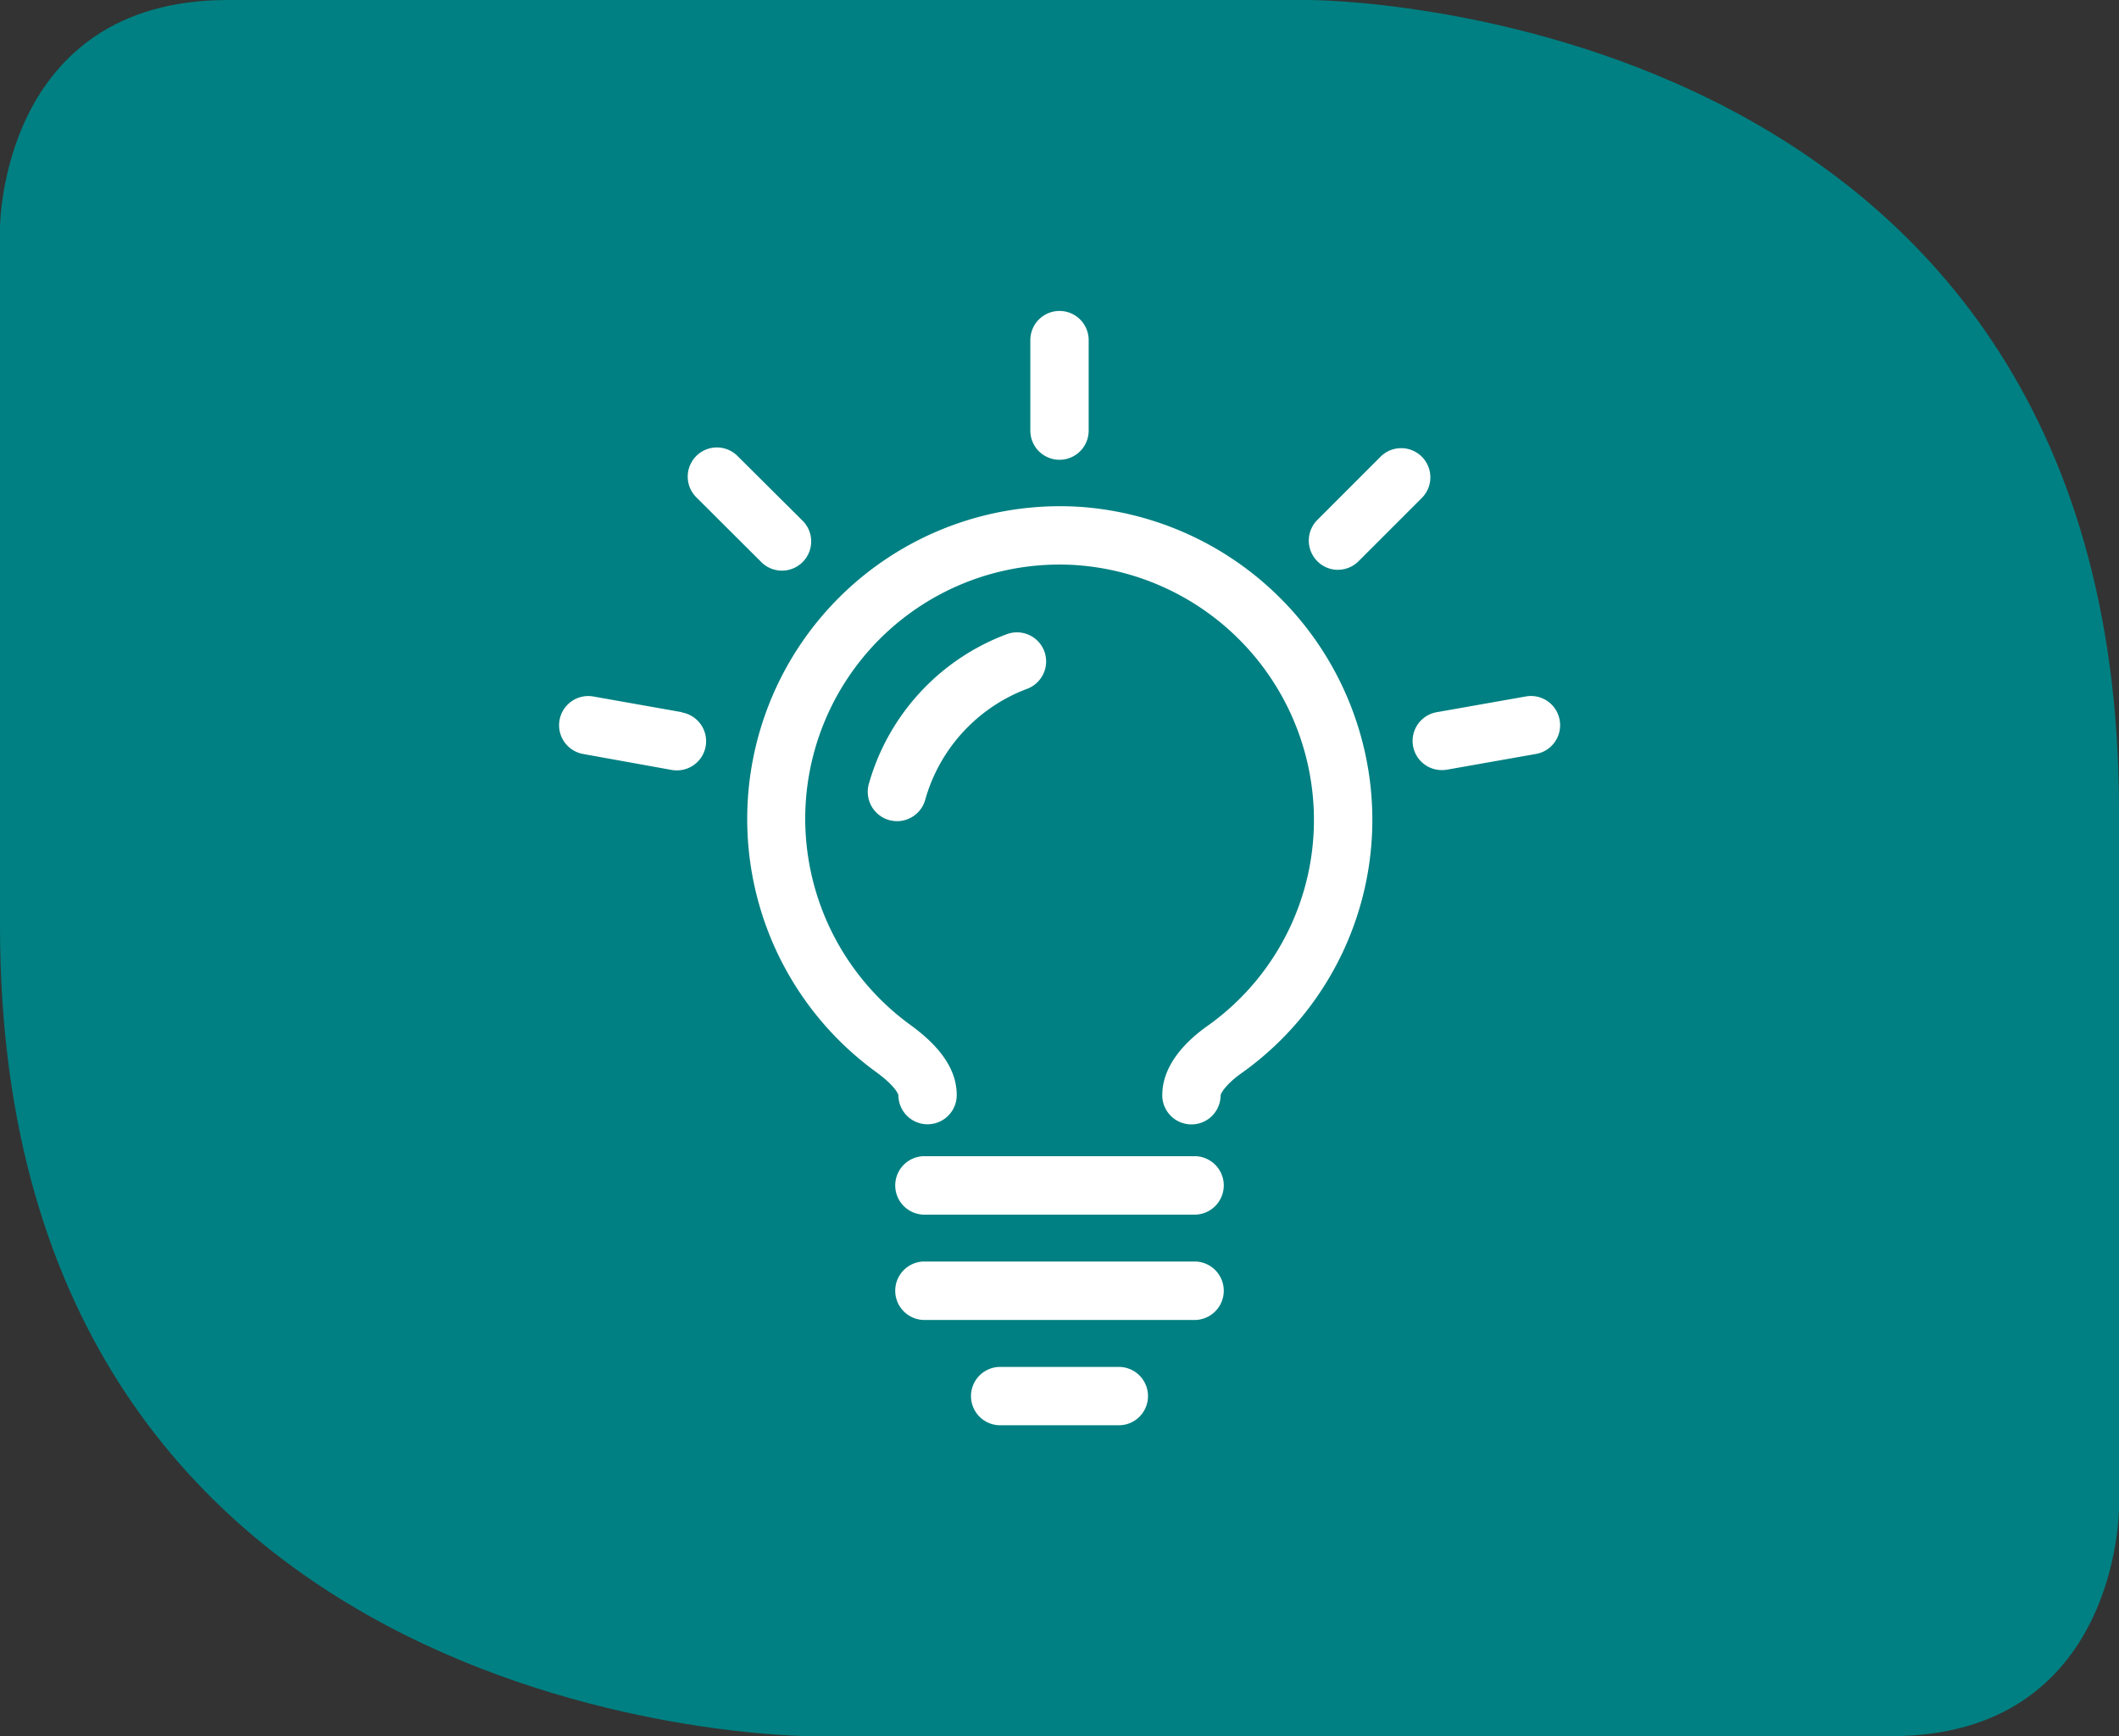
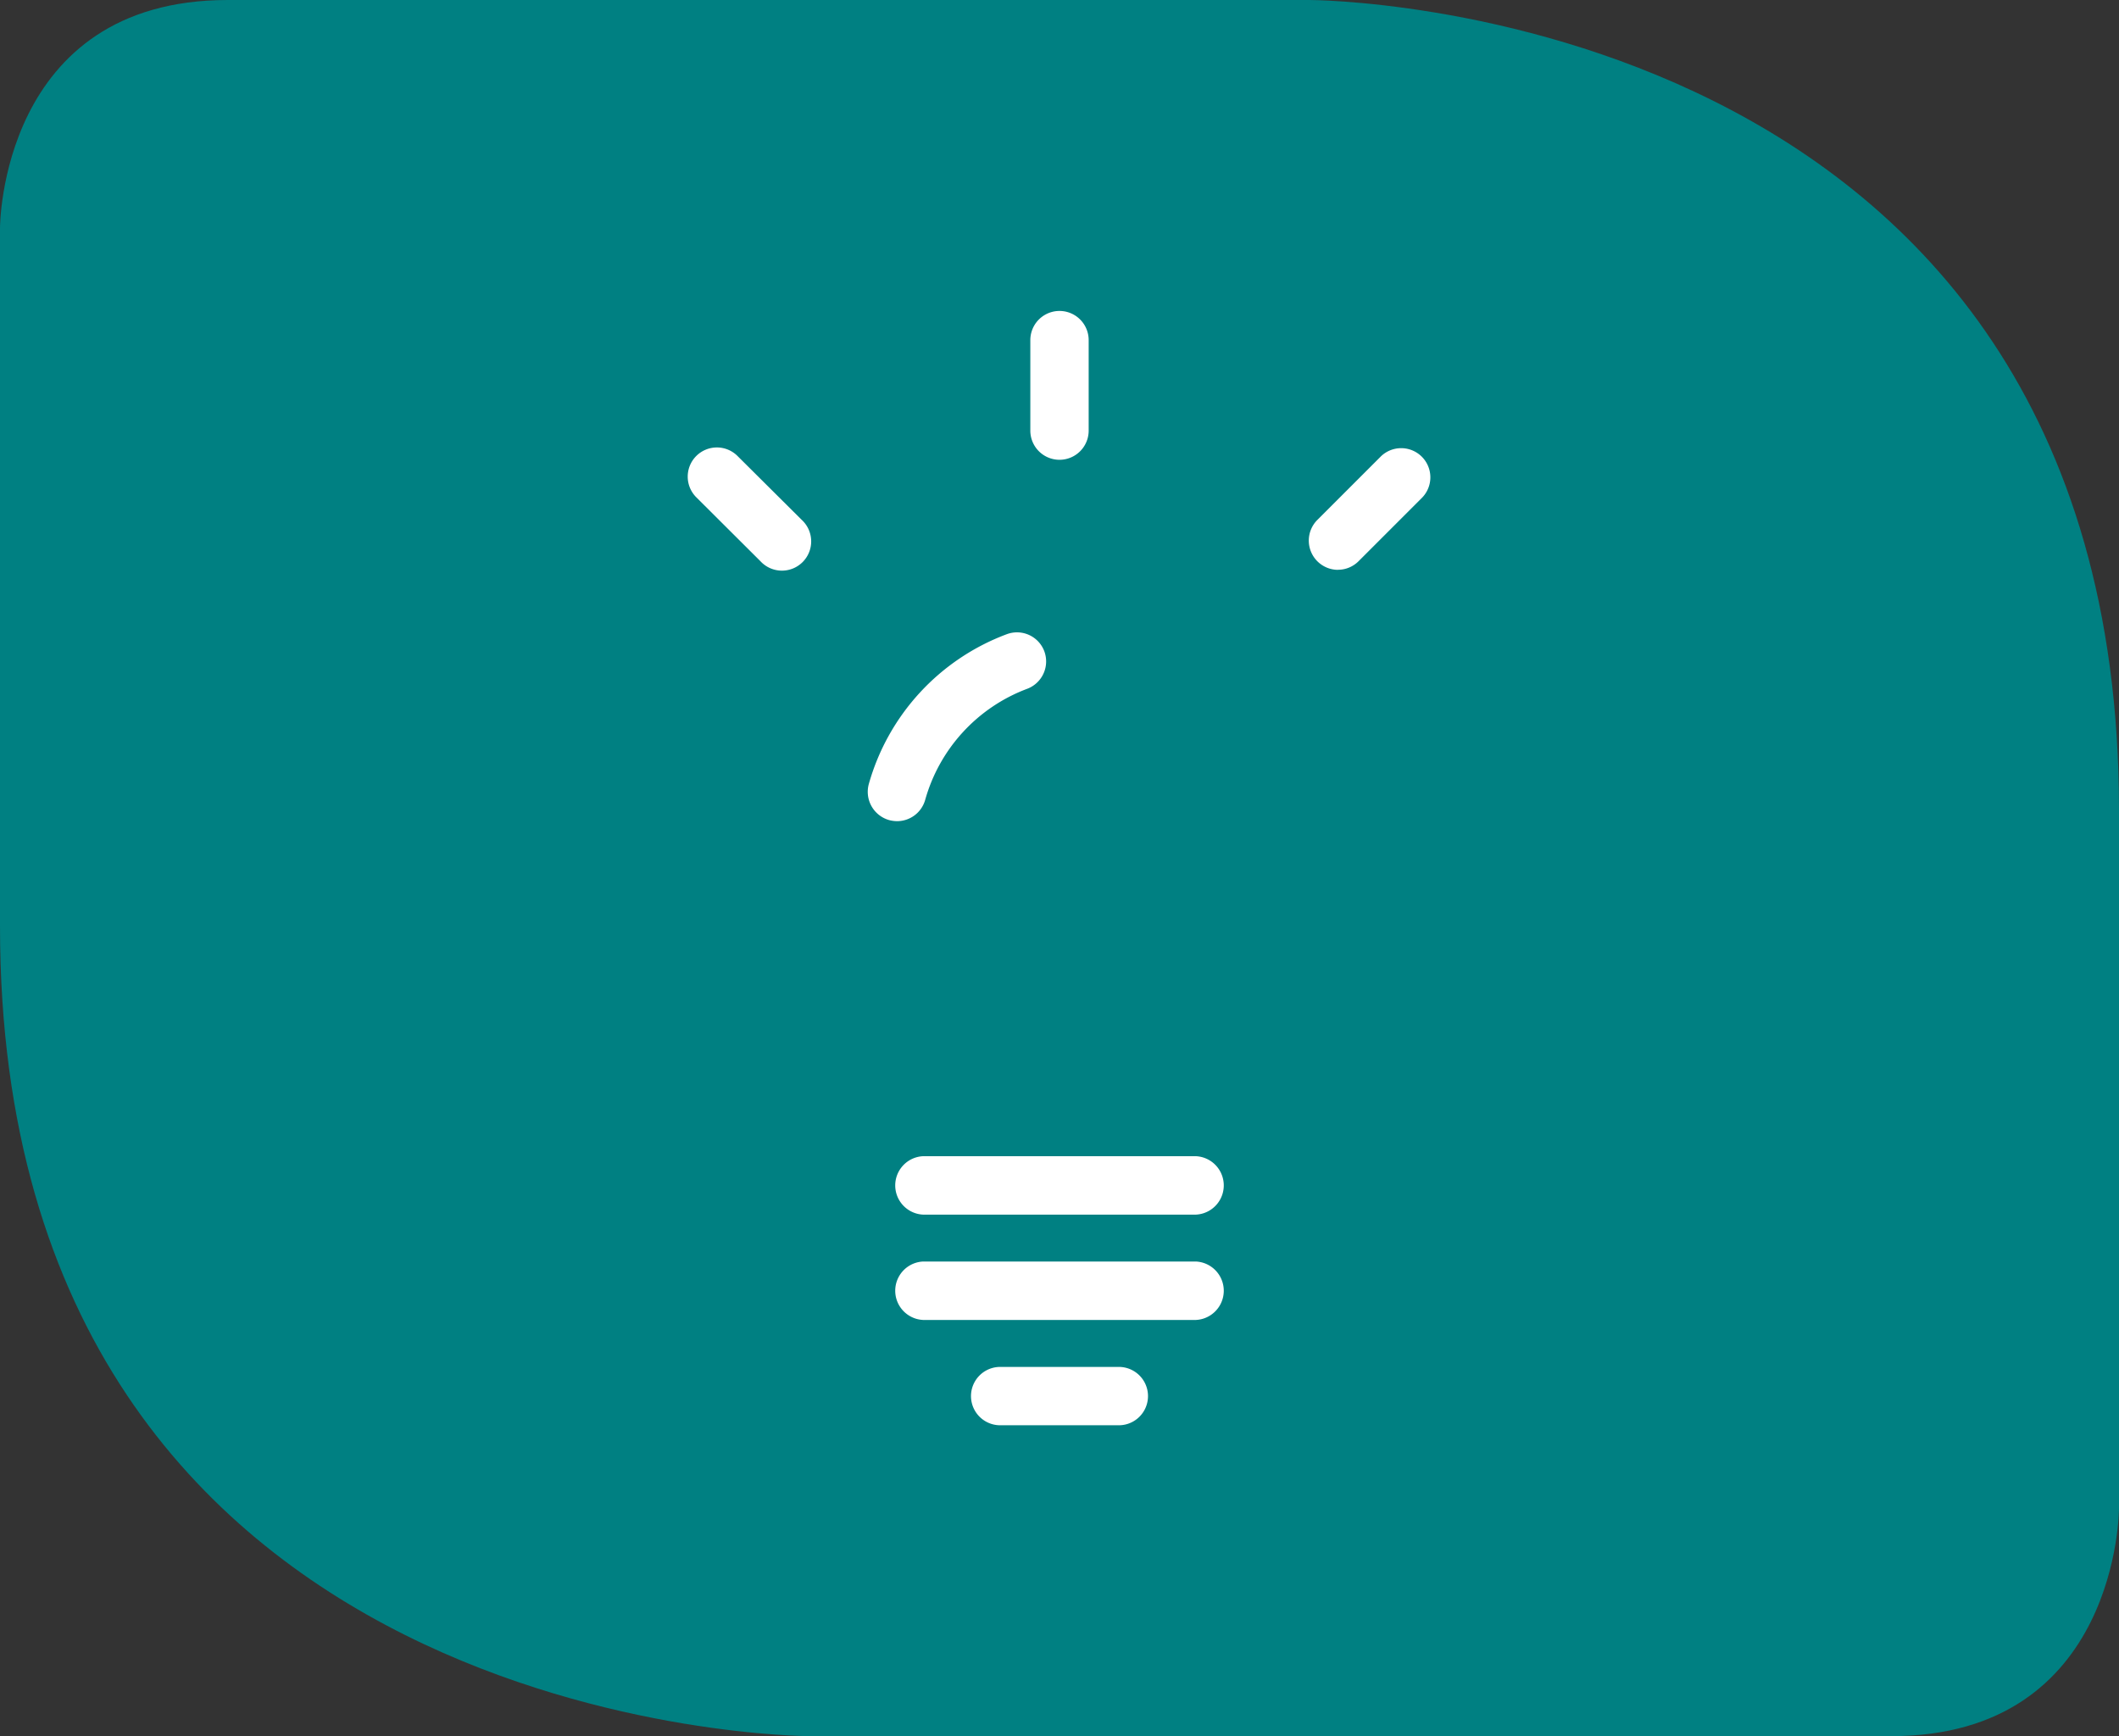
<svg xmlns="http://www.w3.org/2000/svg" viewBox="0 0 300 245.78">
  <rect x="0" y="0" width="300" height="245.78" fill="#333333" stroke="none" />
  <defs>
    <style>.cls-1{fill:#008082;}.cls-2{fill:#fff;}</style>
  </defs>
  <g id="Layer_2" data-name="Layer 2">
    <path class="cls-1" d="M185.35,0S300,0,300,114.65v98.89s0,32.24-32.25,32.24H114.65S0,245.78,0,131.13V32.25S0,0,32.25,0Z" />
-     <path class="cls-2" d="M152.86,71.75a44.28,44.28,0,0,0-28.84,80c2.82,2.06,3.15,3.19,3.17,3.28a4.13,4.13,0,0,0,8.26,0c0-3.48-2.15-6.74-6.57-9.94A36.14,36.14,0,0,1,114,115.94,36,36,0,0,1,152.35,80a36.19,36.19,0,0,1,33.48,32.37,35.74,35.74,0,0,1-14.93,32.9c-2.89,2.06-6.35,5.43-6.35,9.78a4.13,4.13,0,1,0,8.26,0c.06-.36.86-1.63,2.88-3.07a44,44,0,0,0,18.37-40.44A44.5,44.5,0,0,0,152.86,71.75Z" />
-     <path class="cls-2" d="M96.54,100.82,84,98.6a4.13,4.13,0,0,0-1.43,8.14L95.1,109a4.46,4.46,0,0,0,.72.06,4.13,4.13,0,0,0,.72-8.2Z" />
    <path class="cls-2" d="M107.66,79.45a4.14,4.14,0,1,0,5.85-5.85l-9.05-9a4.13,4.13,0,1,0-5.84,5.84Z" />
    <path class="cls-2" d="M150,65.09A4.13,4.13,0,0,0,154.13,61V48.15a4.13,4.13,0,1,0-8.26,0V61A4.13,4.13,0,0,0,150,65.09Z" />
    <path class="cls-2" d="M189.42,80.66a4.12,4.12,0,0,0,2.92-1.21l9-9a4.13,4.13,0,0,0-5.84-5.84l-9,9a4.14,4.14,0,0,0,2.93,7.06Z" />
-     <path class="cls-2" d="M220.82,102A4.12,4.12,0,0,0,216,98.6l-12.58,2.22a4.13,4.13,0,0,0,.71,8.2,4.59,4.59,0,0,0,.73-.06l12.57-2.22A4.13,4.13,0,0,0,220.82,102Z" />
    <path class="cls-2" d="M169.32,163.68H130.68a4.14,4.14,0,0,0,0,8.27h38.64a4.14,4.14,0,0,0,0-8.27Z" />
    <path class="cls-2" d="M169.32,178.59H130.68a4.14,4.14,0,0,0,0,8.27h38.64a4.14,4.14,0,0,0,0-8.27Z" />
    <path class="cls-2" d="M158.4,193.51H141.6a4.13,4.13,0,1,0,0,8.26h16.8a4.13,4.13,0,0,0,0-8.26Z" />
    <path class="cls-2" d="M147.85,92.2a4.13,4.13,0,0,0-5.31-2.42A31.87,31.87,0,0,0,123,111a4.16,4.16,0,0,0,2.89,5.1,4.61,4.61,0,0,0,1.09.15,4.14,4.14,0,0,0,4-3,23.61,23.61,0,0,1,14.42-15.73A4.14,4.14,0,0,0,147.85,92.2Z" />
  </g>
</svg>